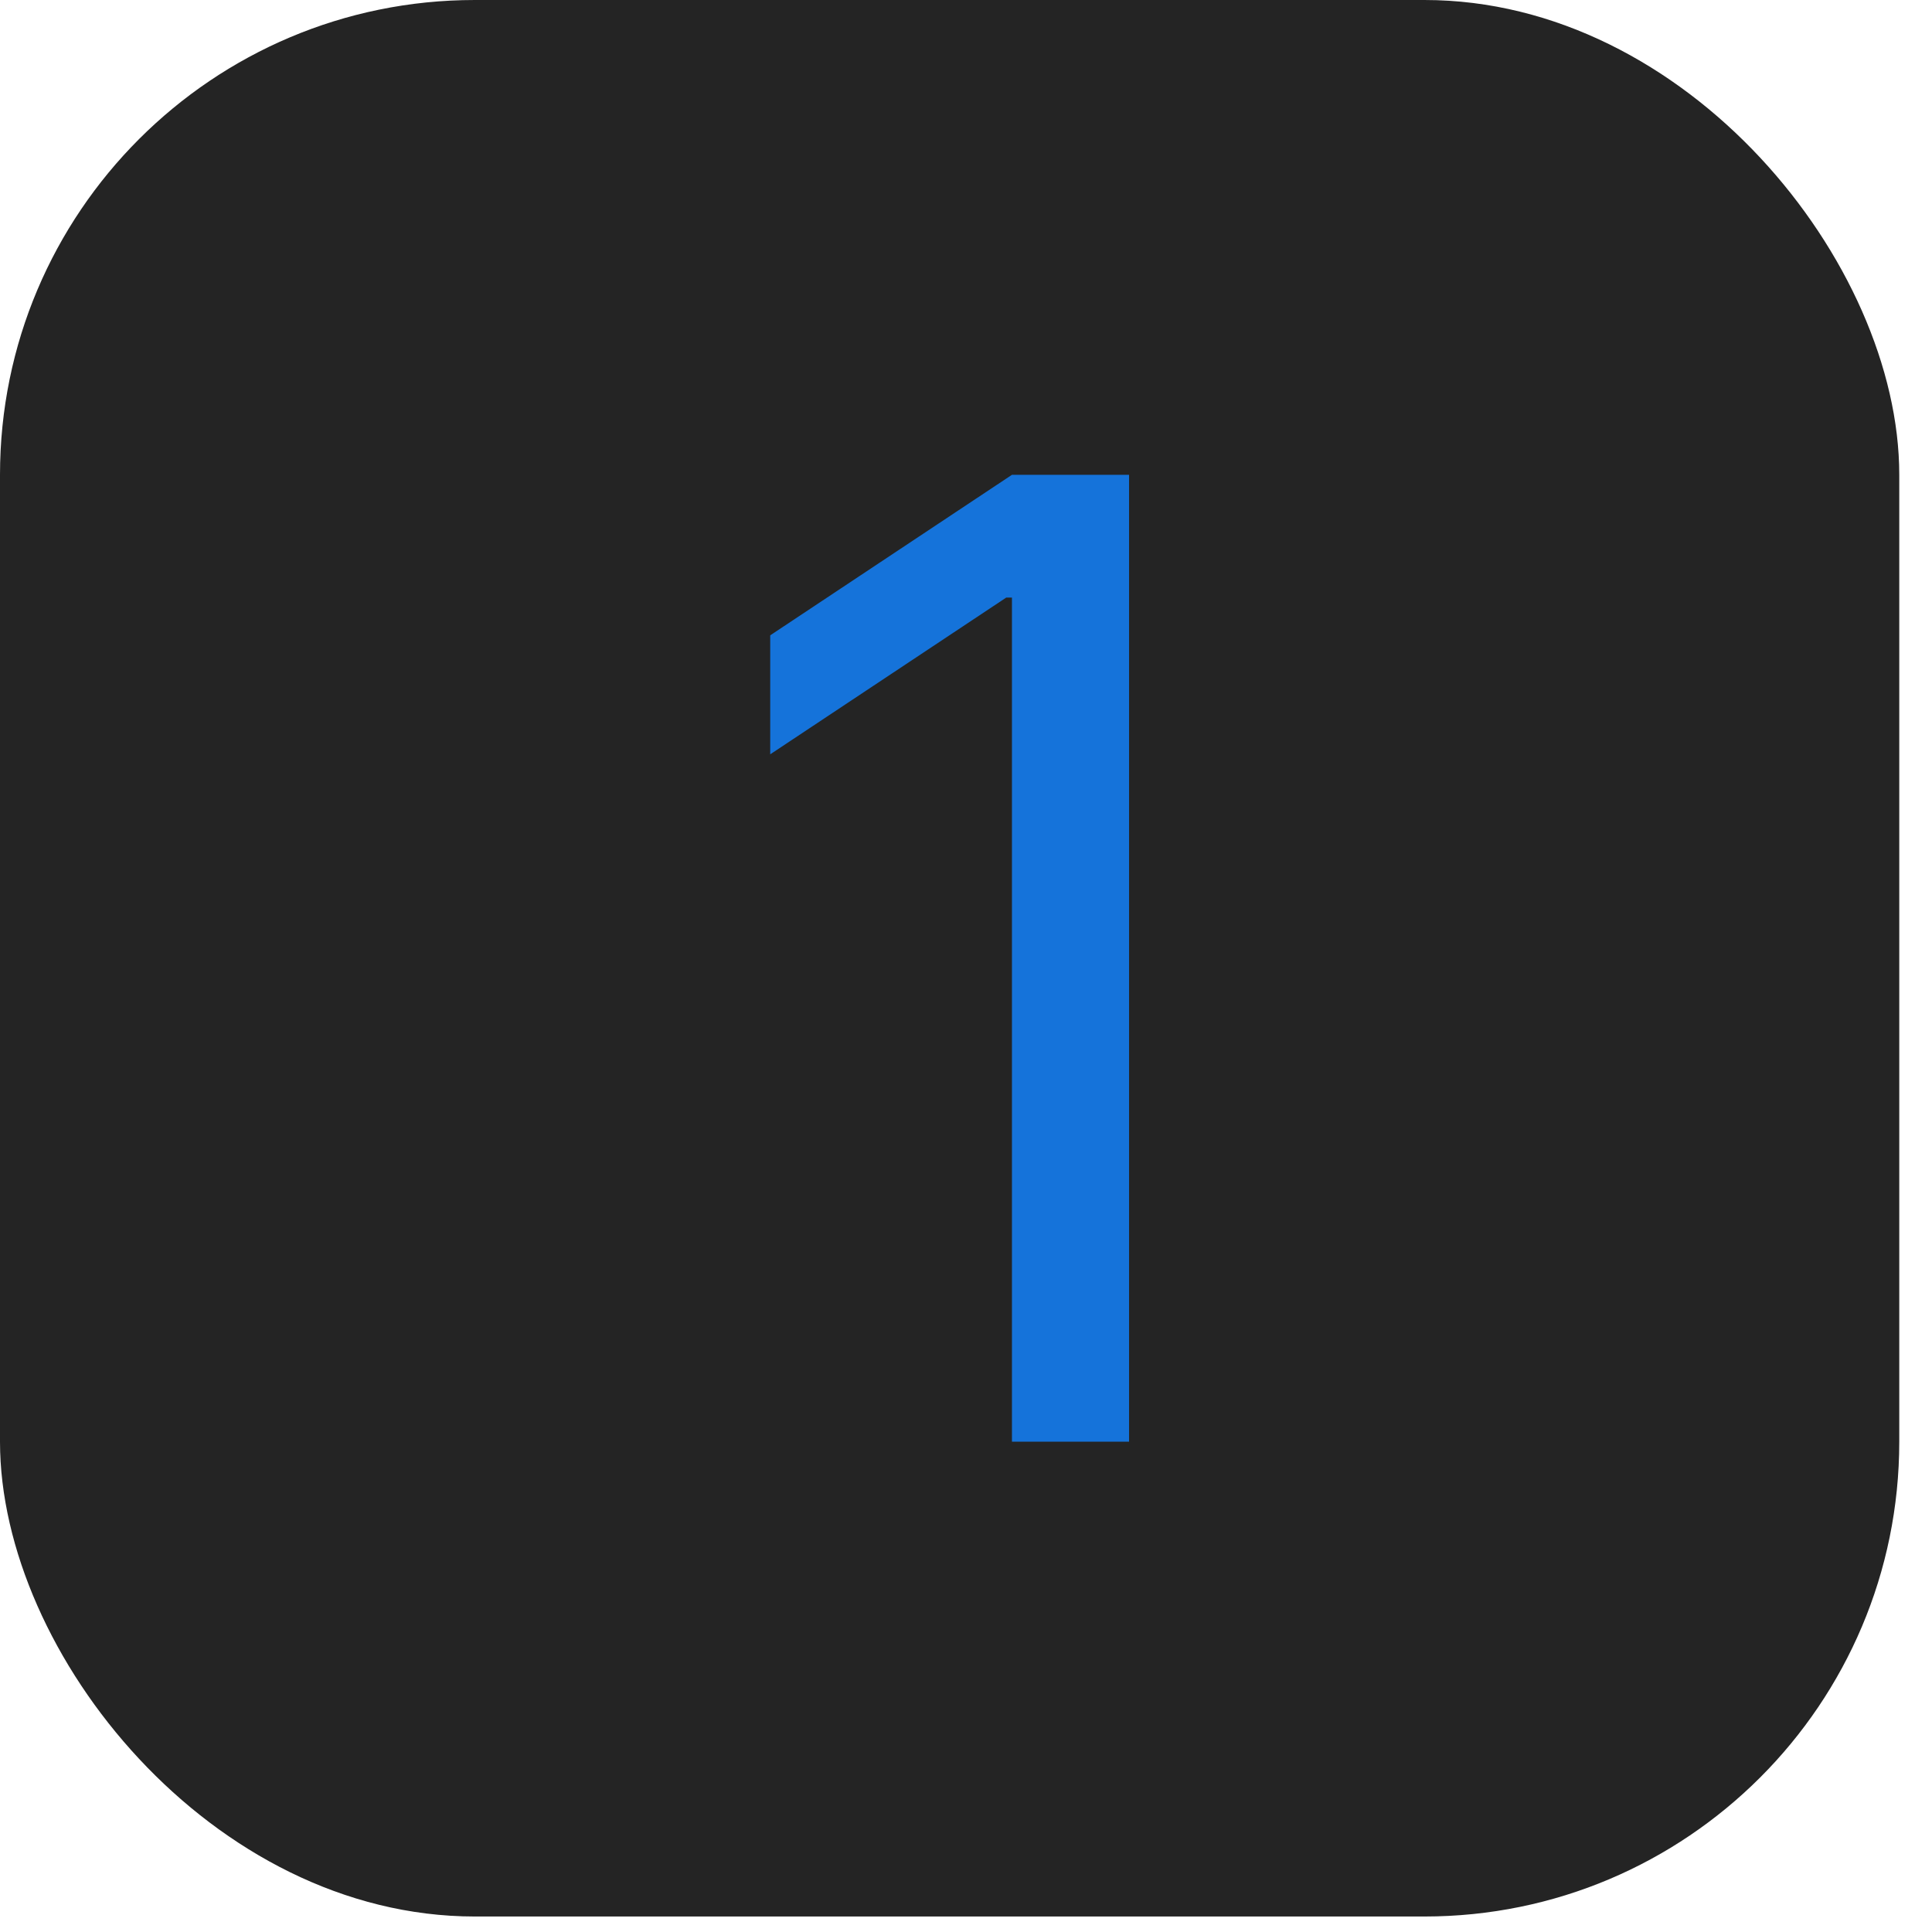
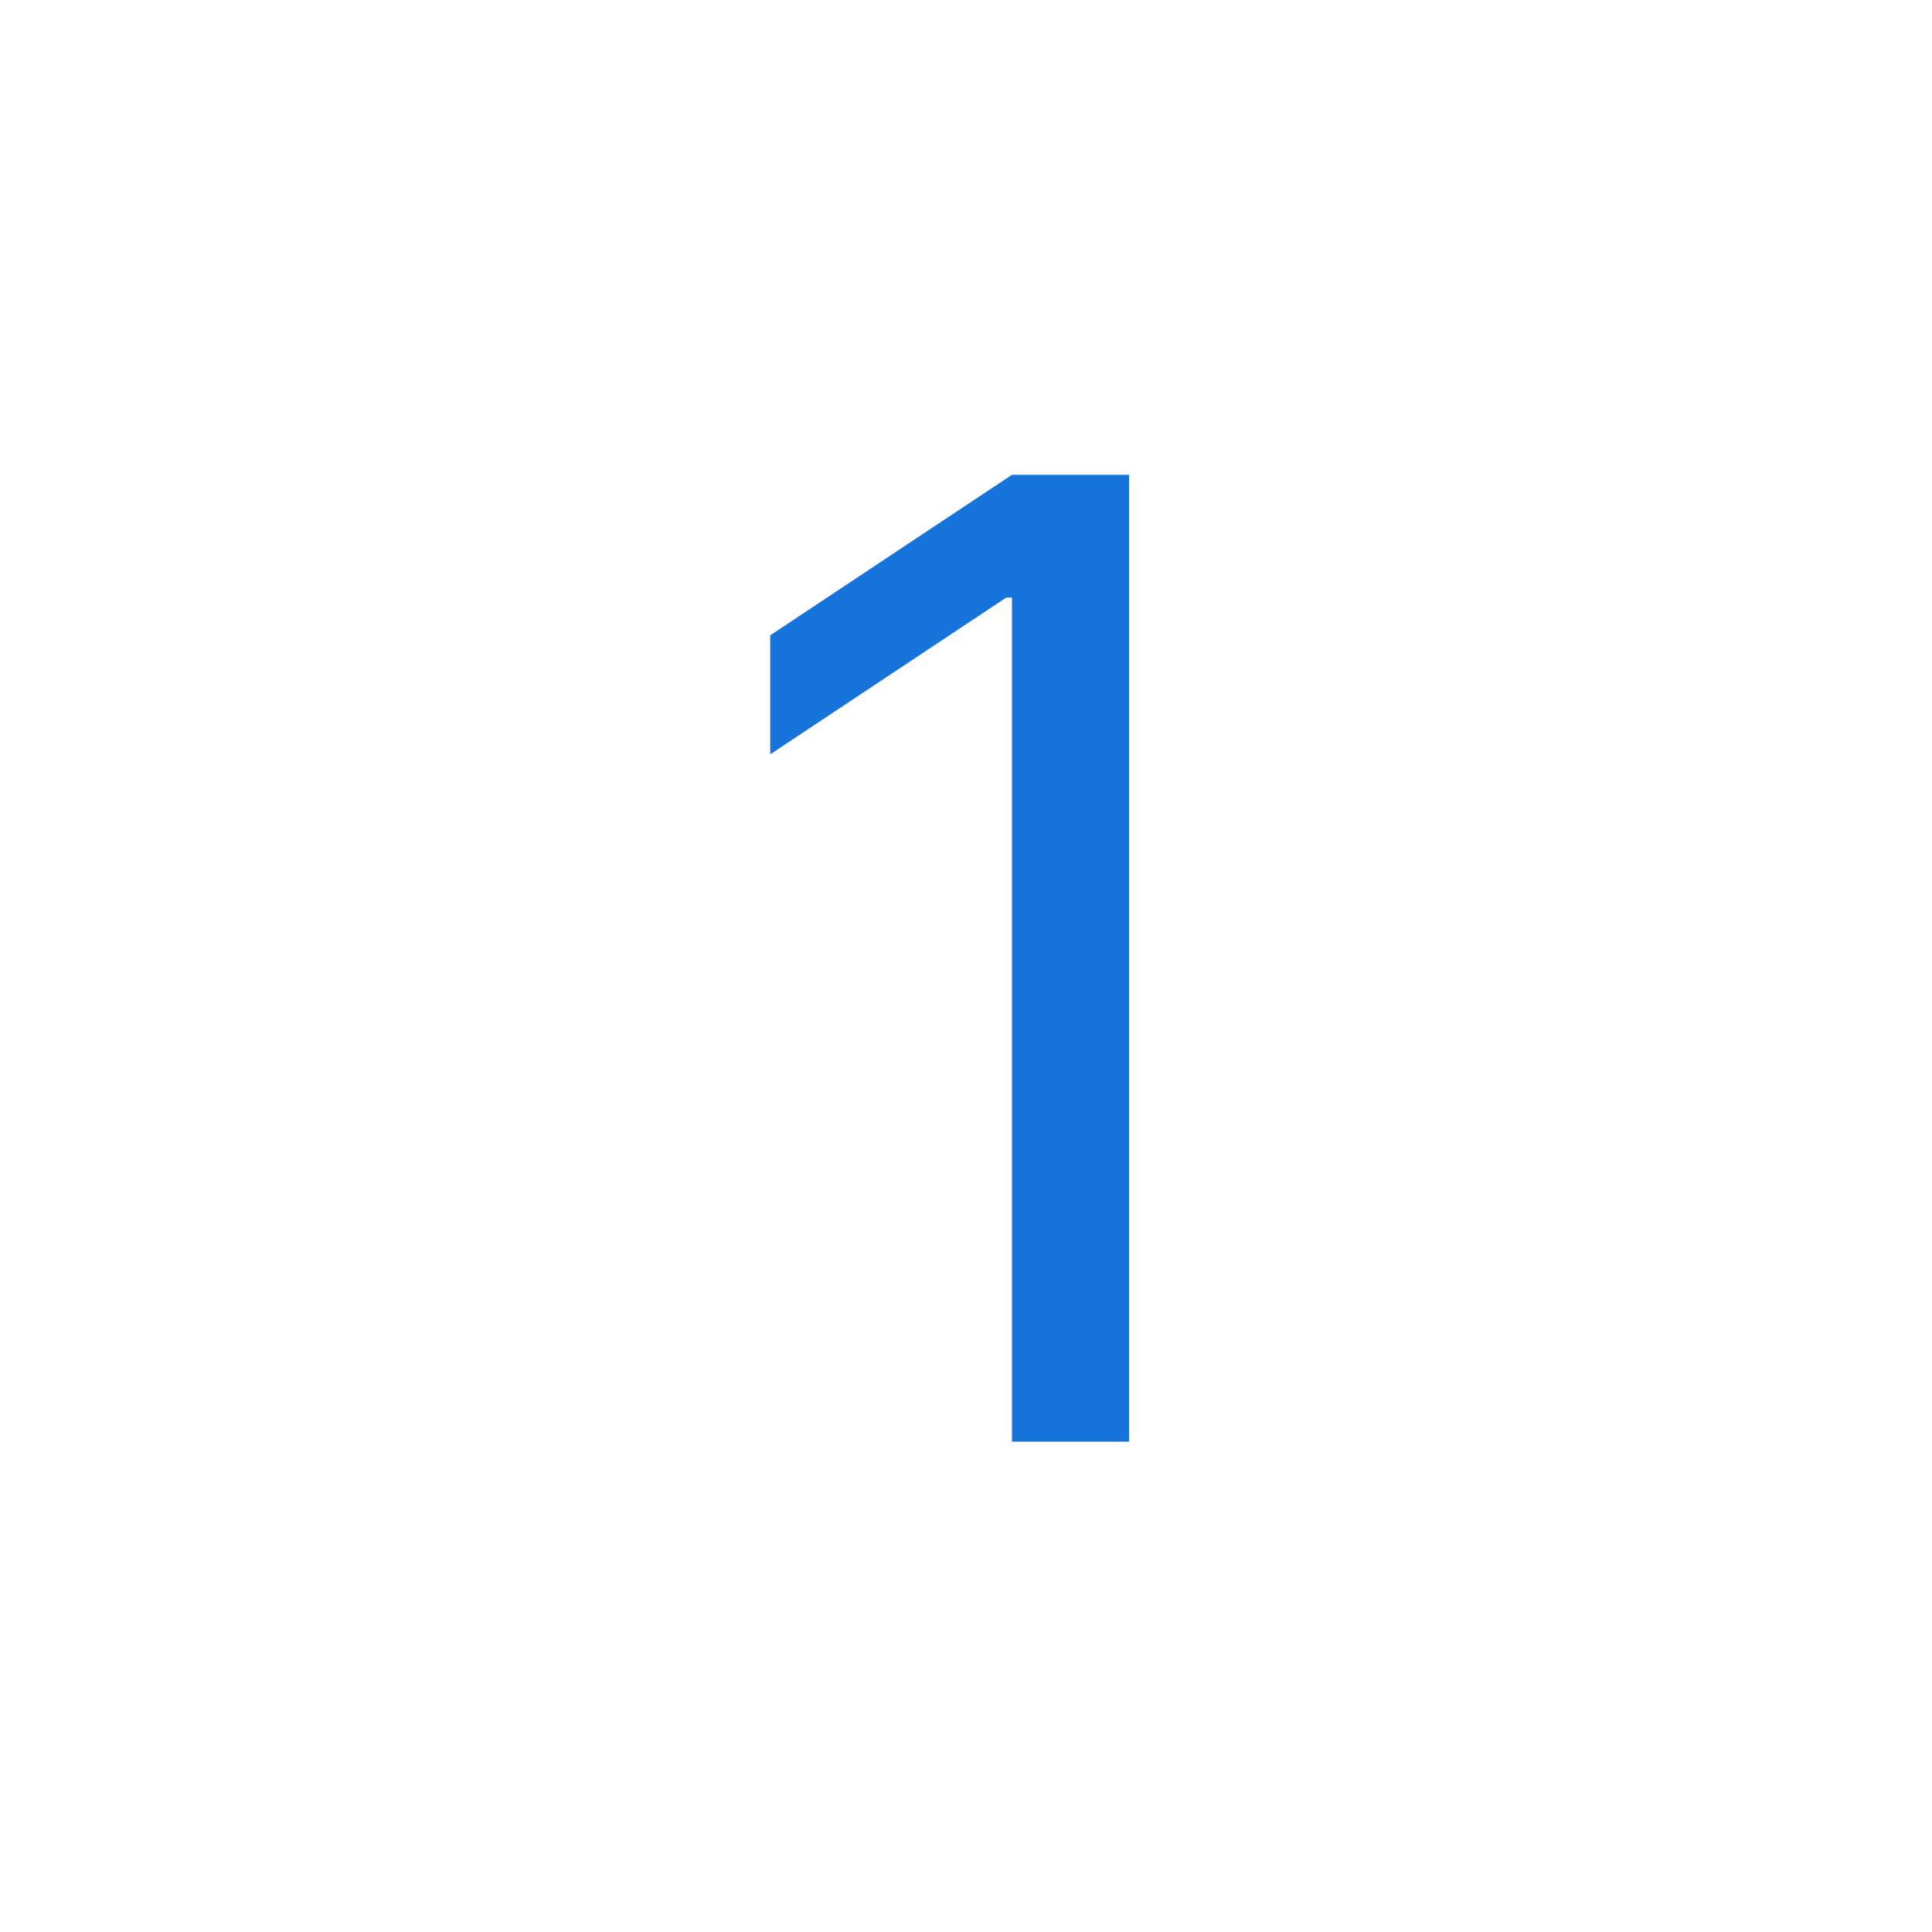
<svg xmlns="http://www.w3.org/2000/svg" width="51" height="51" viewBox="0 0 51 51" fill="none">
-   <rect width="50.136" height="50.591" rx="12.534" fill="#242424" />
  <path d="M29.804 12.534V38.057H26.713V15.774H26.563L20.332 19.912V16.771L26.713 12.534H29.804Z" fill="#1573DA" />
</svg>